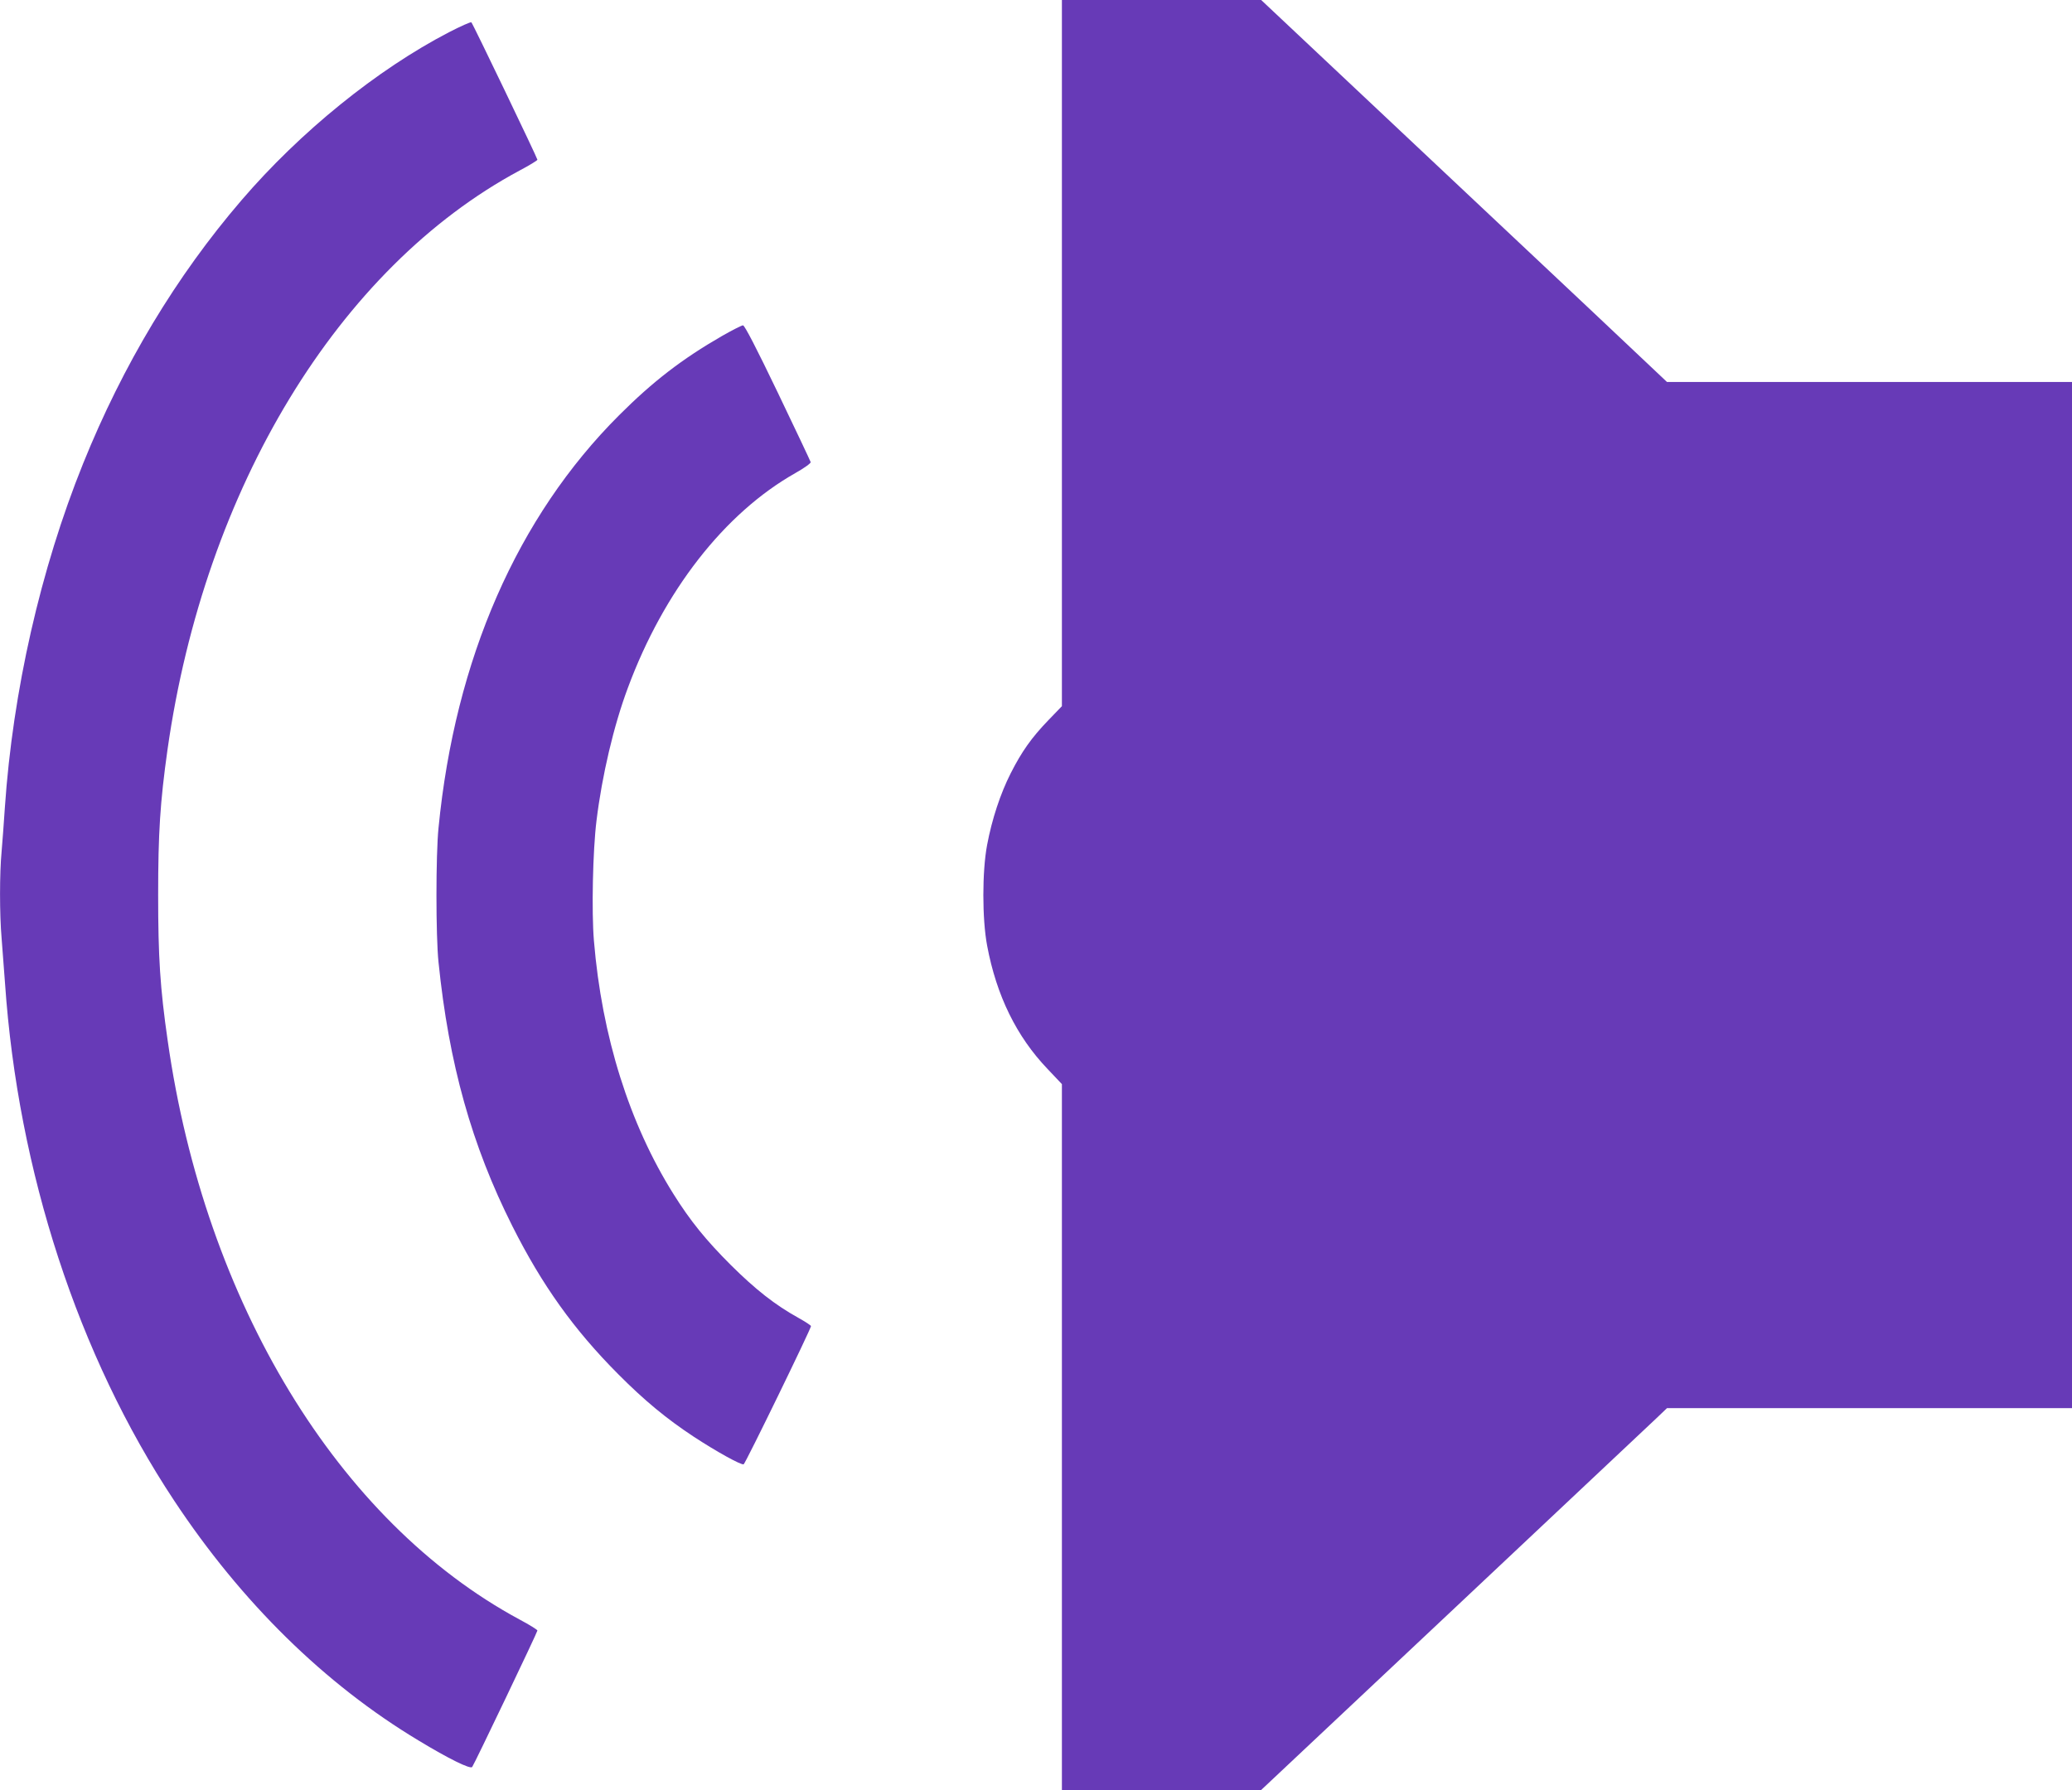
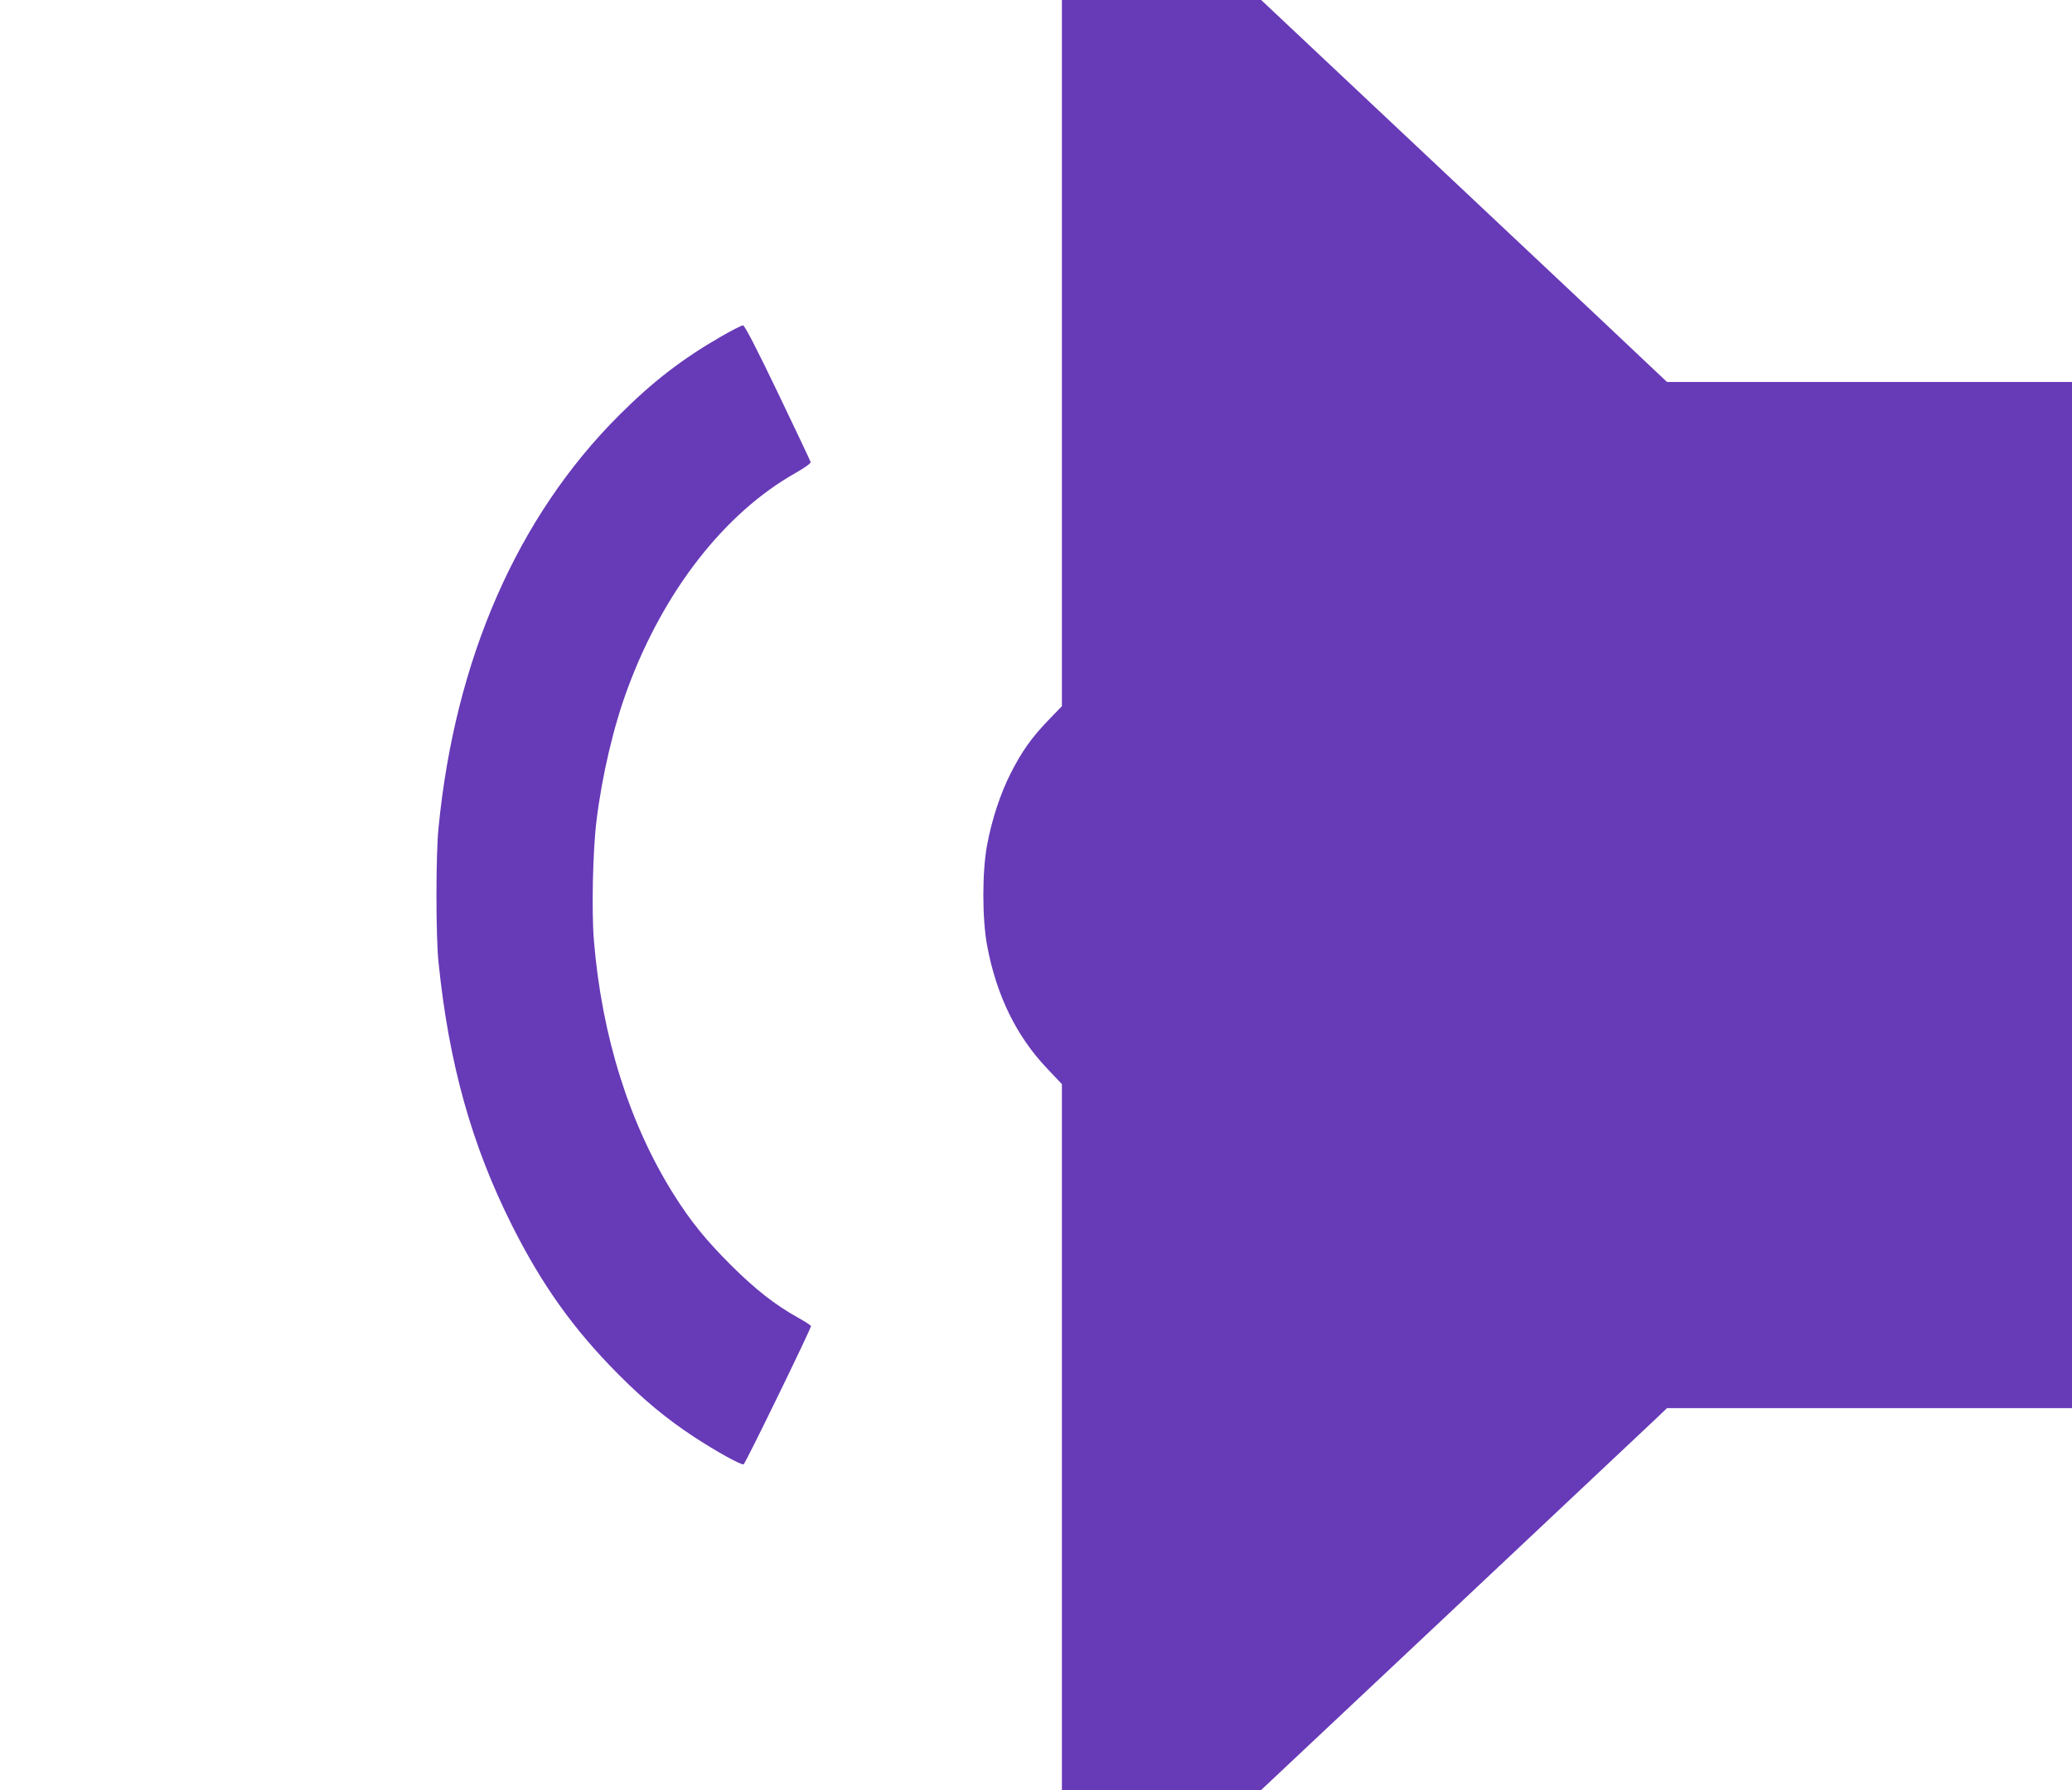
<svg xmlns="http://www.w3.org/2000/svg" version="1.0" width="1280pt" height="1106pt" viewBox="0 0 1280 1106" preserveAspectRatio="xMidYMid meet">
  <g transform="translate(0,1106) scale(0.1,-0.1)" fill="#673ab7" stroke="none">
    <path d="M6560 8879 l0 -2182 -83 -86 c-105 -109 -165 -194 -233 -328 -64 -126 -116 -284 -146 -443 -31 -165 -31 -456 0 -622 58 -310 182 -562 373 -762 l89 -94 0 -2181 0 -2181 615 0 615 0 1188 1117 c653 614 1217 1145 1254 1180 l66 63 1251 0 1251 0 0 3170 0 3170 -1251 0 -1251 0 -72 68 c-39 38 -603 569 -1253 1180 l-1182 1112 -616 0 -615 0 0 -2181z" />
-     <path d="M2774 10861 c-445 -231 -919 -615 -1282 -1038 -403 -469 -733 -1018 -979 -1628 -263 -652 -434 -1406 -483 -2125 -6 -91 -15 -212 -20 -270 -13 -135 -13 -389 0 -538 5 -65 14 -189 21 -277 80 -1162 452 -2301 1044 -3195 416 -629 931 -1135 1510 -1483 188 -114 321 -179 332 -164 14 19 403 833 403 843 0 5 -50 36 -112 69 -1119 604 -1942 1958 -2172 3575 -47 325 -59 518 -59 900 0 382 12 574 58 900 230 1616 1057 2976 2174 3576 61 32 111 63 111 67 0 10 -398 839 -408 849 -4 4 -66 -24 -138 -61z" />
-     <path d="M4460 8984 c-245 -141 -427 -281 -635 -489 -629 -628 -1014 -1507 -1116 -2550 -17 -165 -17 -671 0 -830 64 -628 205 -1131 456 -1630 184 -366 381 -641 655 -916 160 -161 298 -275 465 -385 140 -92 294 -177 309 -171 11 5 416 837 416 854 0 4 -35 27 -78 51 -144 80 -264 174 -418 327 -153 153 -249 271 -353 437 -273 435 -443 975 -492 1566 -15 178 -7 558 16 742 34 278 106 586 194 821 222 598 596 1078 1034 1326 55 31 97 61 95 68 -2 7 -93 200 -203 429 -132 275 -205 416 -215 416 -8 0 -67 -30 -130 -66z" />
+     <path d="M4460 8984 c-245 -141 -427 -281 -635 -489 -629 -628 -1014 -1507 -1116 -2550 -17 -165 -17 -671 0 -830 64 -628 205 -1131 456 -1630 184 -366 381 -641 655 -916 160 -161 298 -275 465 -385 140 -92 294 -177 309 -171 11 5 416 837 416 854 0 4 -35 27 -78 51 -144 80 -264 174 -418 327 -153 153 -249 271 -353 437 -273 435 -443 975 -492 1566 -15 178 -7 558 16 742 34 278 106 586 194 821 222 598 596 1078 1034 1326 55 31 97 61 95 68 -2 7 -93 200 -203 429 -132 275 -205 416 -215 416 -8 0 -67 -30 -130 -66" />
  </g>
</svg>